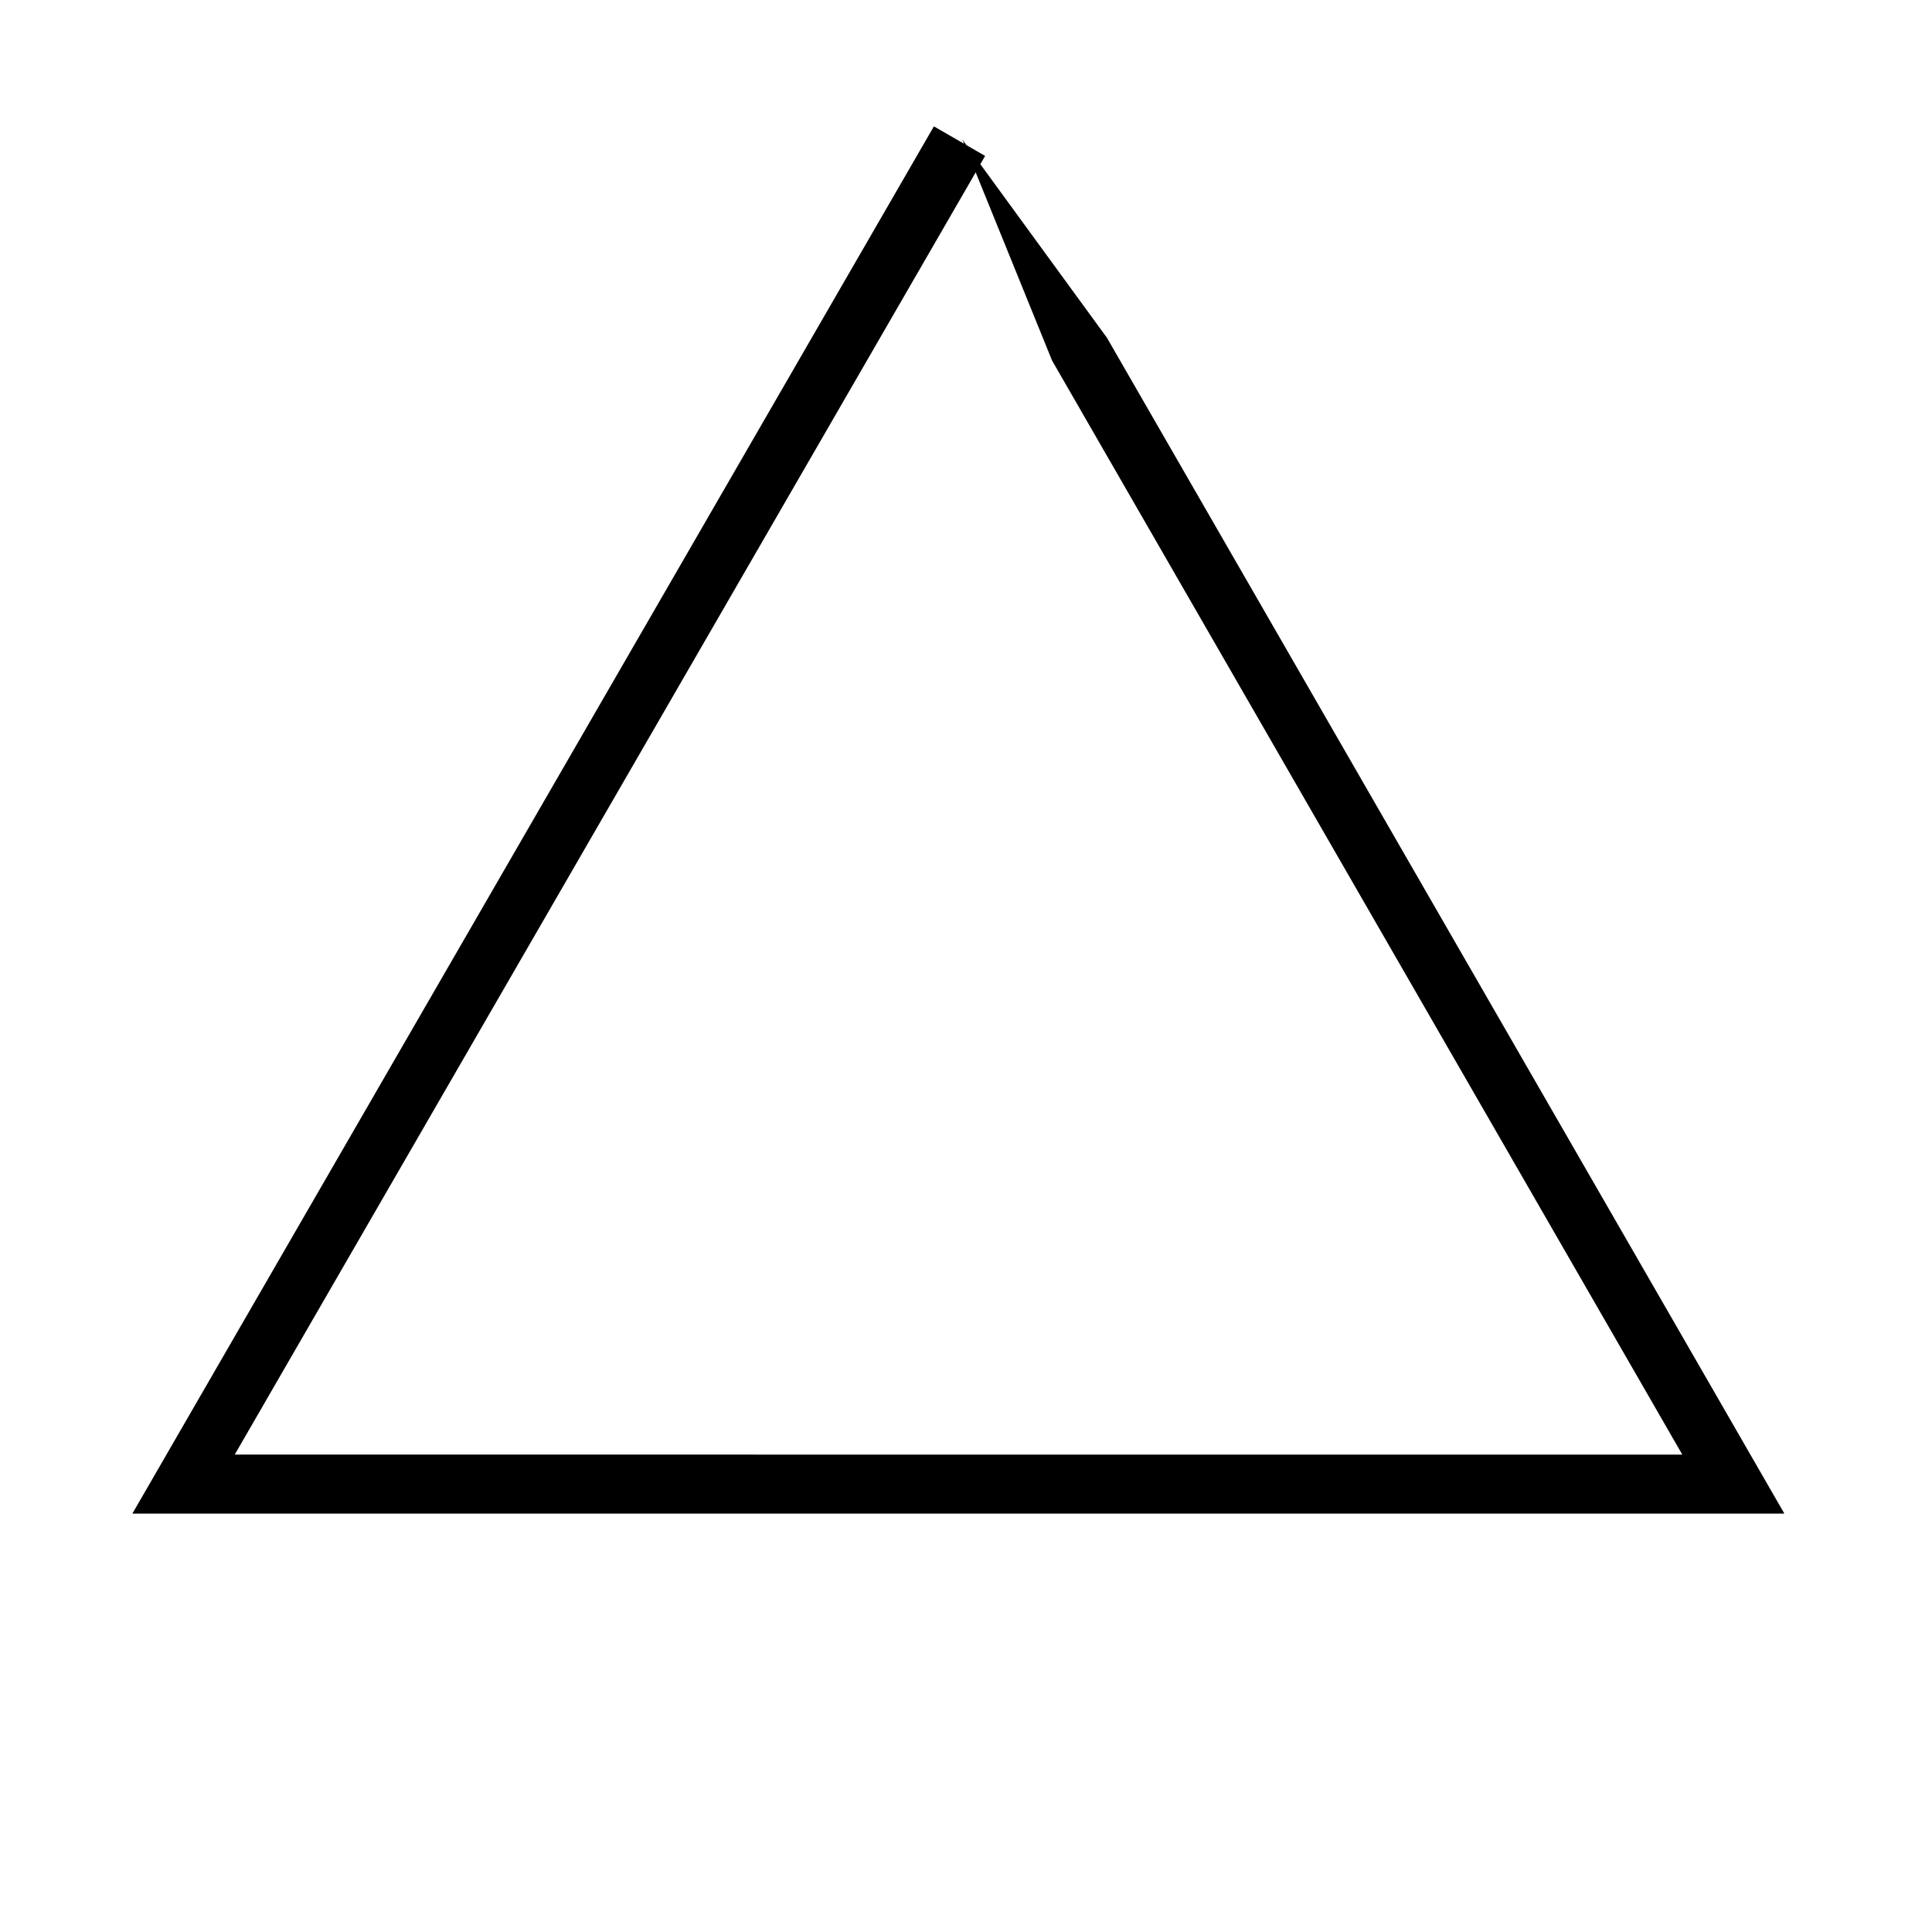
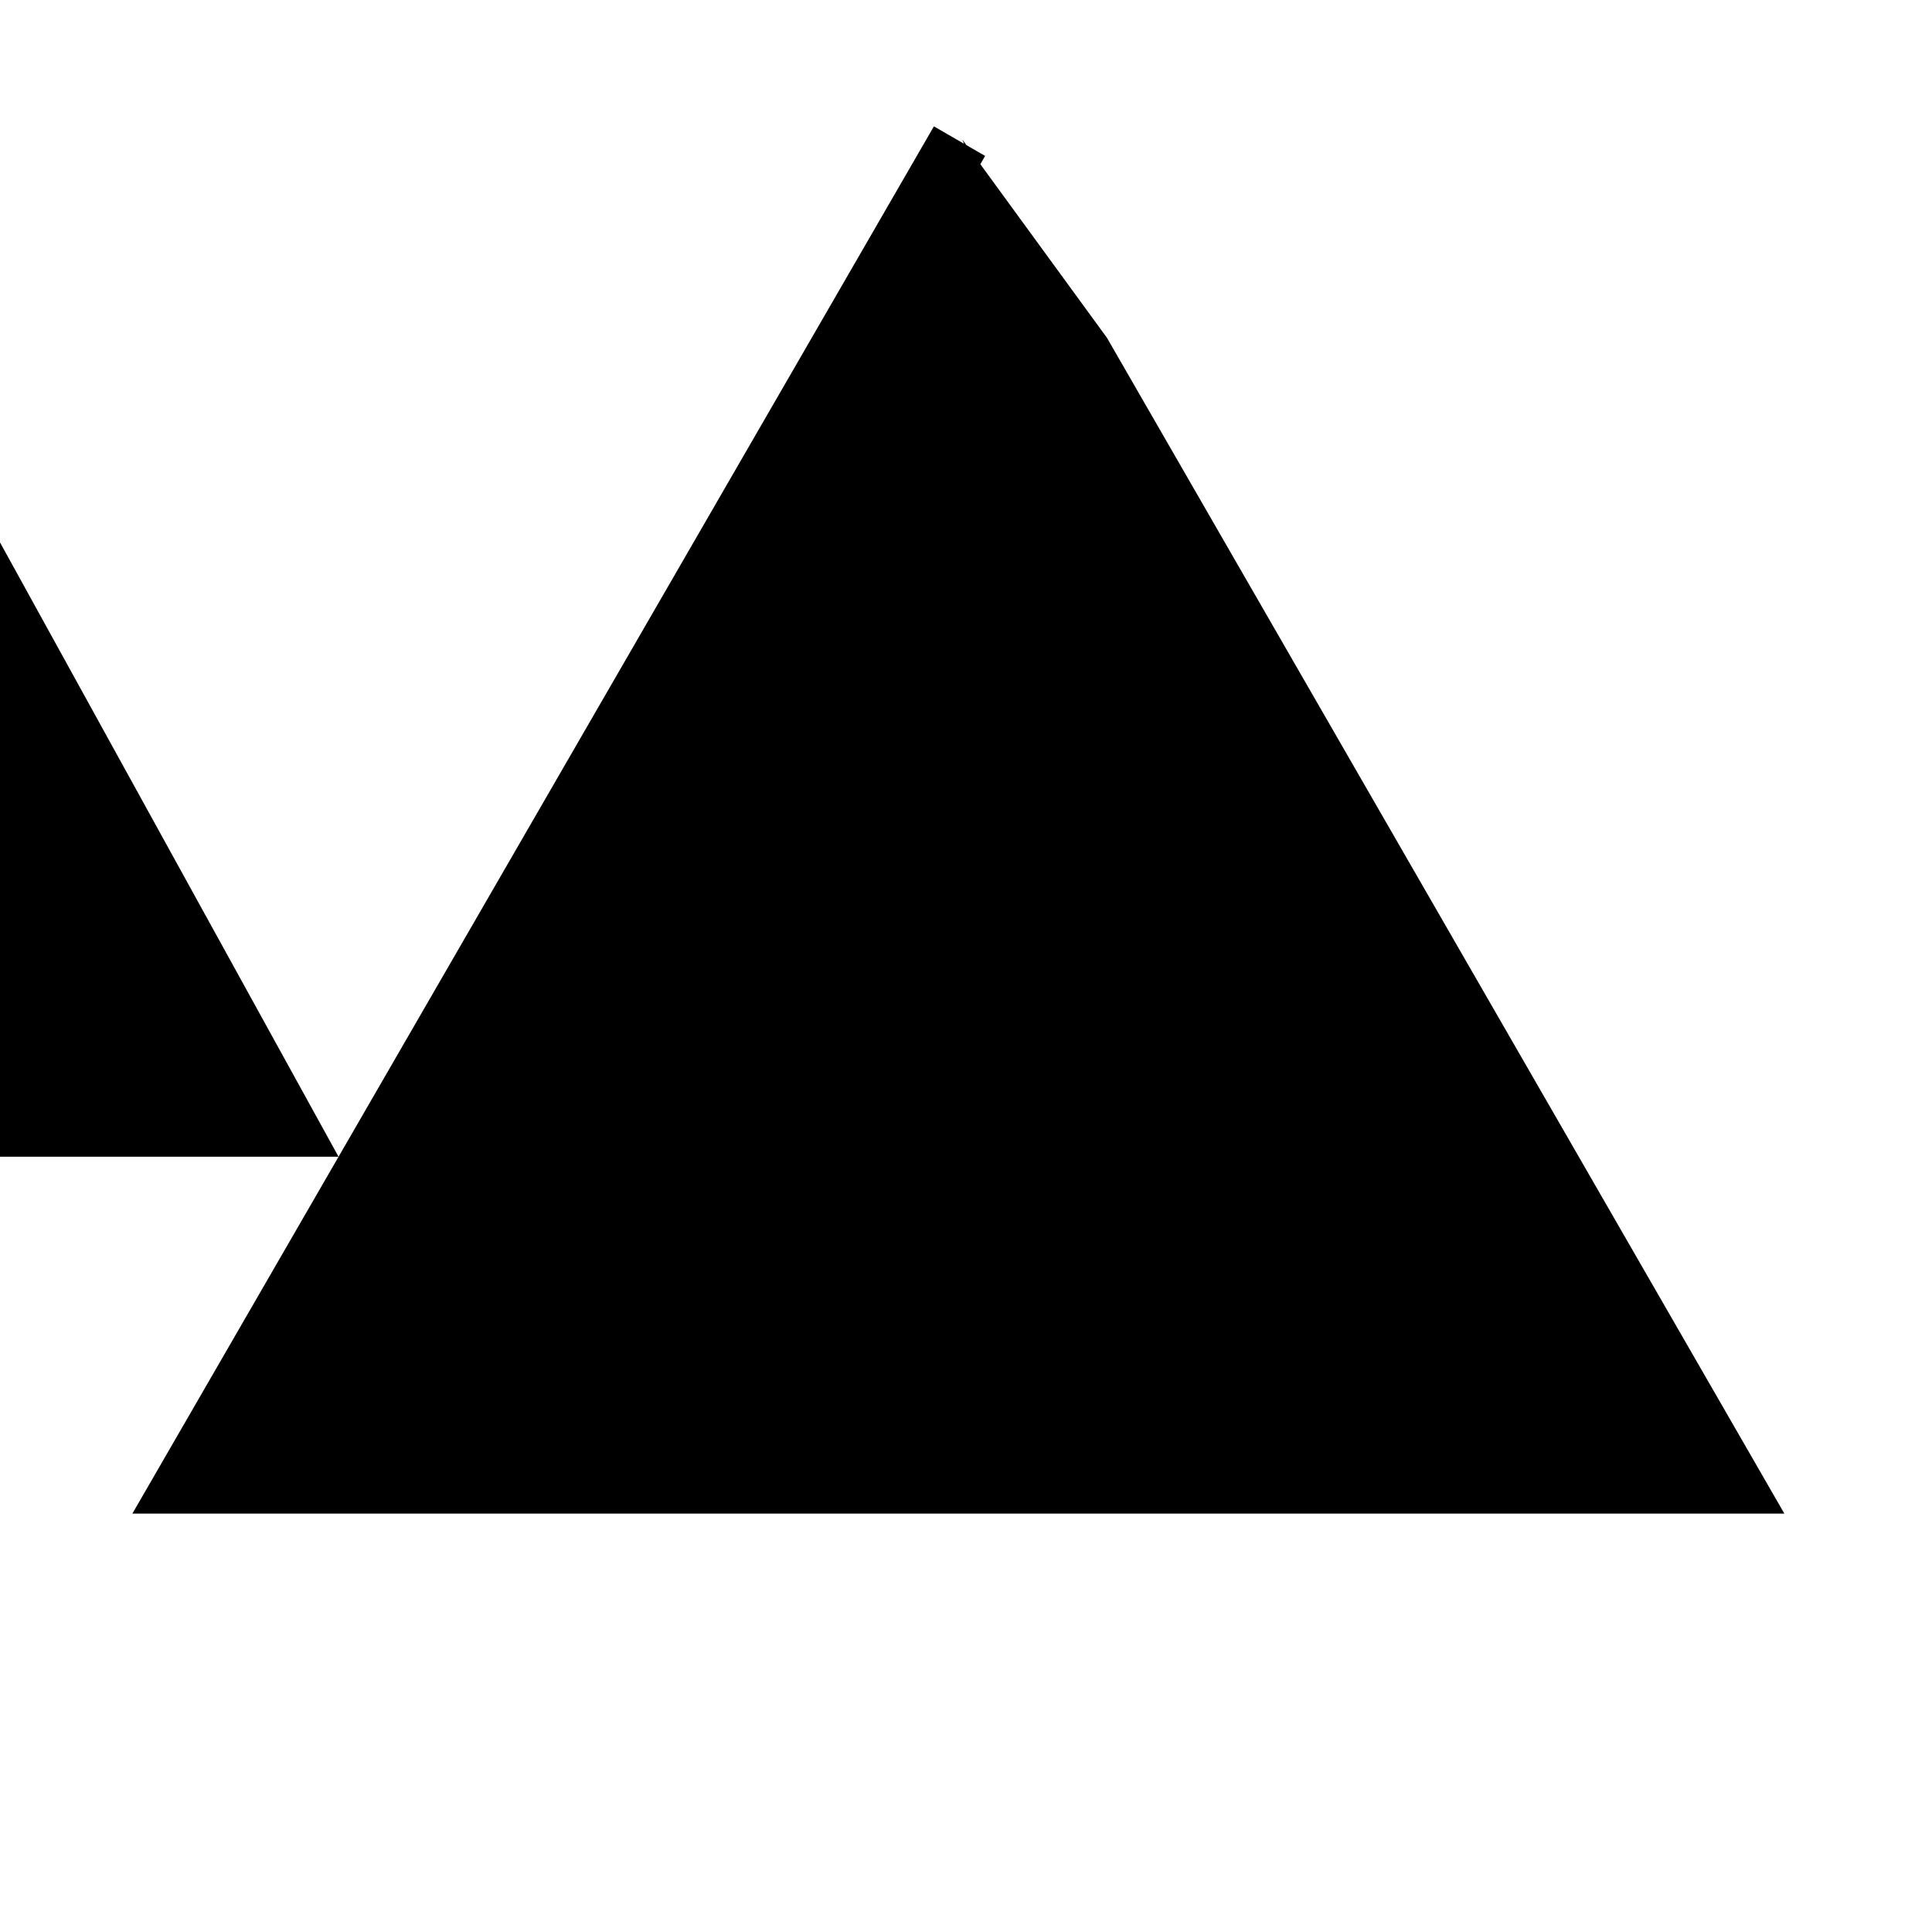
<svg xmlns="http://www.w3.org/2000/svg" fill="#000000" width="800px" height="800px" version="1.1" viewBox="144 144 512 512">
-   <path d="m233.72 450.55-39.441 68.266-8.25 14.277-4.93 8.535-1.852 3.199-0.152 0.266c-0.004 0.062 0.176 0.016 0.254 0.031h437.52l-0.137-0.246-0.578-1.008-1.16-2.012-2.32-4.027-9.277-16.102-9.309-16.156-156.73-272.04-33.559-46.016 1.266-2.191-4.949-2.859-1.09-1.492 0.457 1.129-7.992-4.617zm189.09-211 116.24 201.79 38.207 66.32 12.574 21.832h-24.367l-310.76-0.016-39.422-0.004h-9.066l0.004-0.016 1.621-2.805 39.445-68.266 155.28-268.71z" />
+   <path d="m233.72 450.55-39.441 68.266-8.25 14.277-4.93 8.535-1.852 3.199-0.152 0.266c-0.004 0.062 0.176 0.016 0.254 0.031h437.52l-0.137-0.246-0.578-1.008-1.16-2.012-2.32-4.027-9.277-16.102-9.309-16.156-156.73-272.04-33.559-46.016 1.266-2.191-4.949-2.859-1.09-1.492 0.457 1.129-7.992-4.617zh-24.367l-310.76-0.016-39.422-0.004h-9.066l0.004-0.016 1.621-2.805 39.445-68.266 155.28-268.71z" />
</svg>